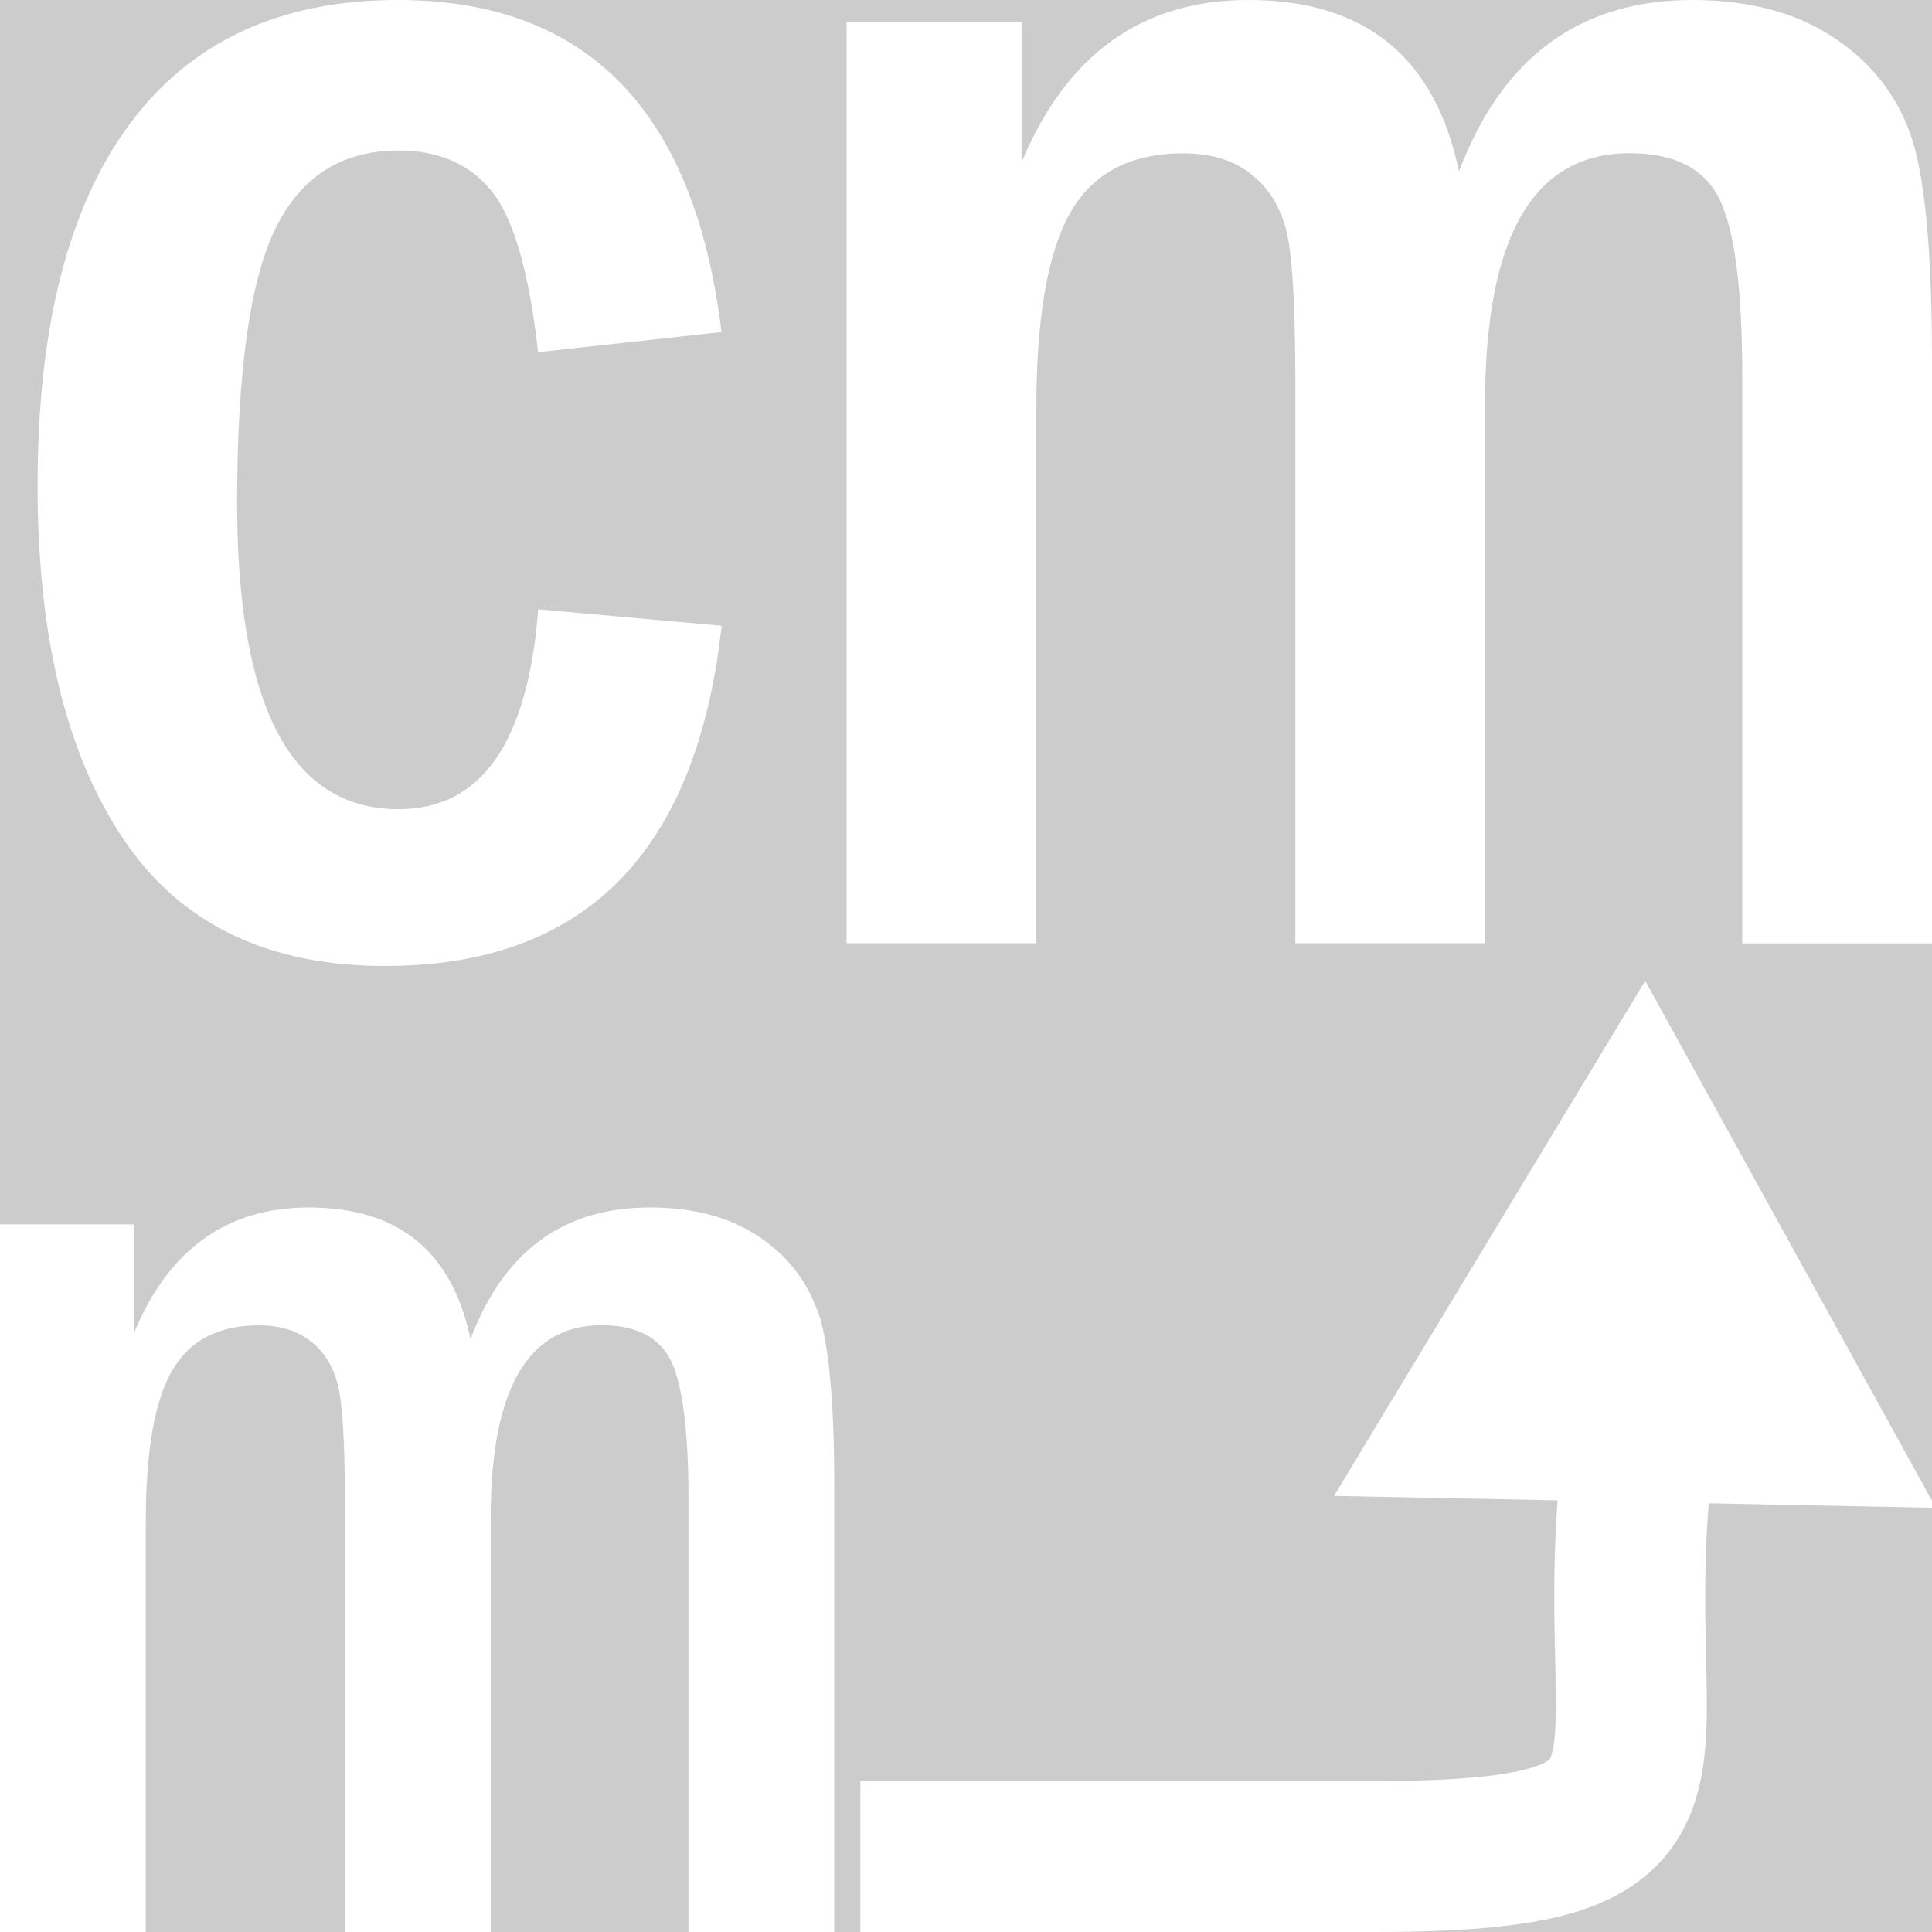
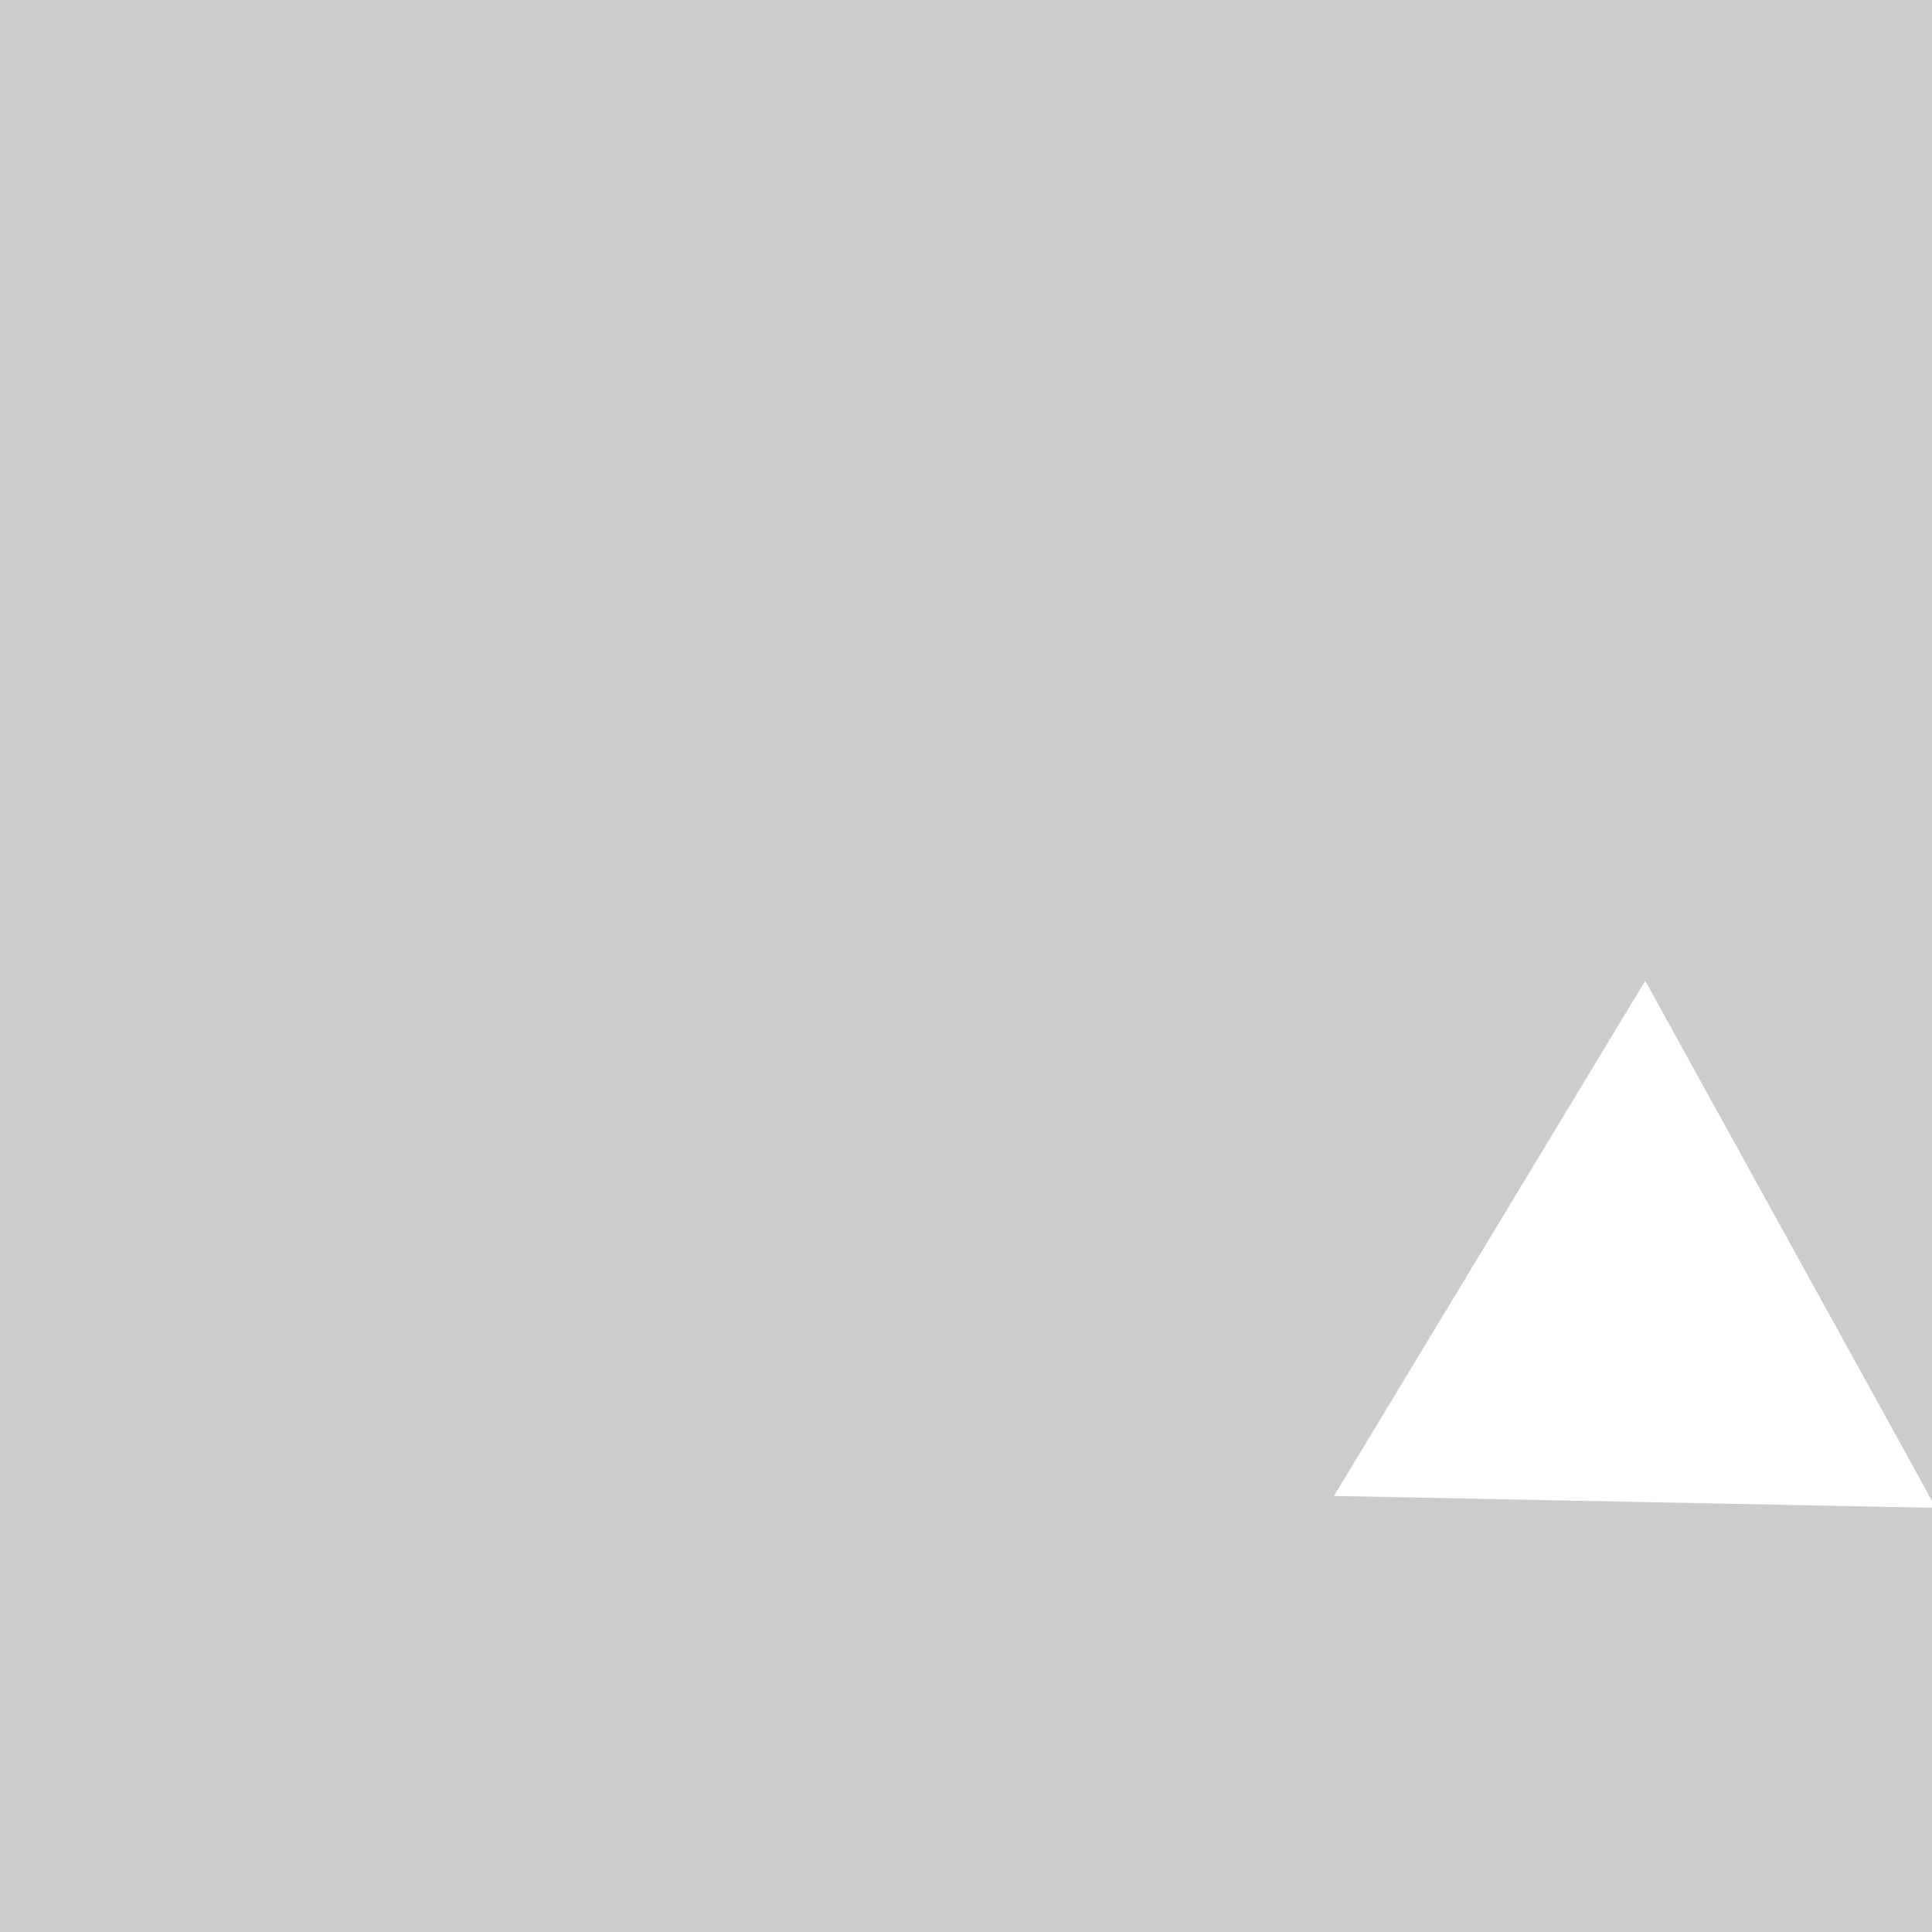
<svg xmlns="http://www.w3.org/2000/svg" id="uuid-dedb9148-e278-4424-a19b-3ef102b05e96" data-name="Calque 1" viewBox="0 0 128 128">
-   <rect width="100%" height="100%" fill="#cccccc" />
  <rect width="100%" height="100%" fill="#cccccc" />
  <defs>
    <style>
      .uuid-7a0e4fe3-b17c-4d72-891b-5909ac22c43c {
        fill: none;
        stroke: #fff;
        stroke-miterlimit: 10;
        stroke-width: 10px;
      }

      .uuid-a79ceaf6-ae64-4c59-9a5d-7866740b54df {
        fill: #fff;
        stroke-width: 0px;
      }
    </style>
  </defs>
  <g>
-     <path class="uuid-a79ceaf6-ae64-4c59-9a5d-7866740b54df" d="M47.8,22l-12.15,1.33c-.6-5.32-1.63-8.87-3.08-10.67-1.45-1.79-3.51-2.69-6.16-2.69-3.75,0-6.47,1.72-8.16,5.17-1.69,3.45-2.54,9.5-2.54,18.16,0,13.54,3.57,20.31,10.7,20.31,5.48,0,8.56-4.41,9.25-13.24l12.15,1.09c-1.65,15.03-9.08,22.54-22.3,22.54-7.82,0-13.61-2.82-17.37-8.46-3.77-5.64-5.65-13.44-5.65-23.39,0-10.47,2.04-18.45,6.1-23.93C12.65,2.74,18.57,0,26.35,0c12.53,0,19.68,7.33,21.45,22Z" />
-     <path class="uuid-a79ceaf6-ae64-4c59-9a5d-7866740b54df" d="M56.08,1.45h11.6v9.31c2.98-7.17,7.99-10.76,15.03-10.76,7.73,0,12.38,3.79,13.95,11.36,2.86-7.57,8.01-11.36,15.46-11.36,3.7,0,6.79.81,9.27,2.42,2.48,1.61,4.2,3.75,5.16,6.41.96,2.66,1.45,7.68,1.45,15.05v38.62h-12.57V24.94c0-5.75-.5-9.66-1.49-11.71-.99-2.05-2.98-3.08-5.97-3.08-6.39,0-9.58,5.53-9.58,16.6v35.74h-12.57V25.37c0-5.27-.21-8.68-.63-10.23-.42-1.55-1.21-2.77-2.36-3.65-1.15-.89-2.63-1.33-4.44-1.33-3.51,0-6,1.32-7.49,3.95-1.49,2.63-2.24,6.95-2.24,12.95v35.43h-12.57V1.45Z" />
-   </g>
-   <path class="uuid-a79ceaf6-ae64-4c59-9a5d-7866740b54df" d="M54.13,86.78c-.75-2.05-2.06-3.69-3.98-4.93-1.9-1.24-4.26-1.85-7.11-1.85-5.73,0-9.67,2.91-11.87,8.72-1.21-5.82-4.78-8.72-10.71-8.72-5.41,0-9.27,2.76-11.56,8.26v-7.14H0v46.89h9.66v-27.22c0-4.61.57-7.92,1.72-9.94,1.15-2.02,3.06-3.04,5.76-3.04,1.39,0,2.53.35,3.4,1.02.89.68,1.49,1.61,1.81,2.8.33,1.19.5,3.81.5,7.86v28.52h9.66v-27.45c0-8.5,2.44-12.76,7.35-12.76,2.3,0,3.83.8,4.6,2.37.75,1.58,1.15,4.58,1.15,8.99v28.85h9.66v-29.66c0-5.66-.38-9.52-1.11-11.56Z" />
+     </g>
  <g>
-     <path class="uuid-7a0e4fe3-b17c-4d72-891b-5909ac22c43c" d="M57,123h34c24.52,0,14.22-6.26,17.89-29.32" />
    <polygon class="uuid-a79ceaf6-ae64-4c59-9a5d-7866740b54df" points="128.26 99.9 109 64.98 88.38 99.11 128.26 99.9" />
  </g>
</svg>